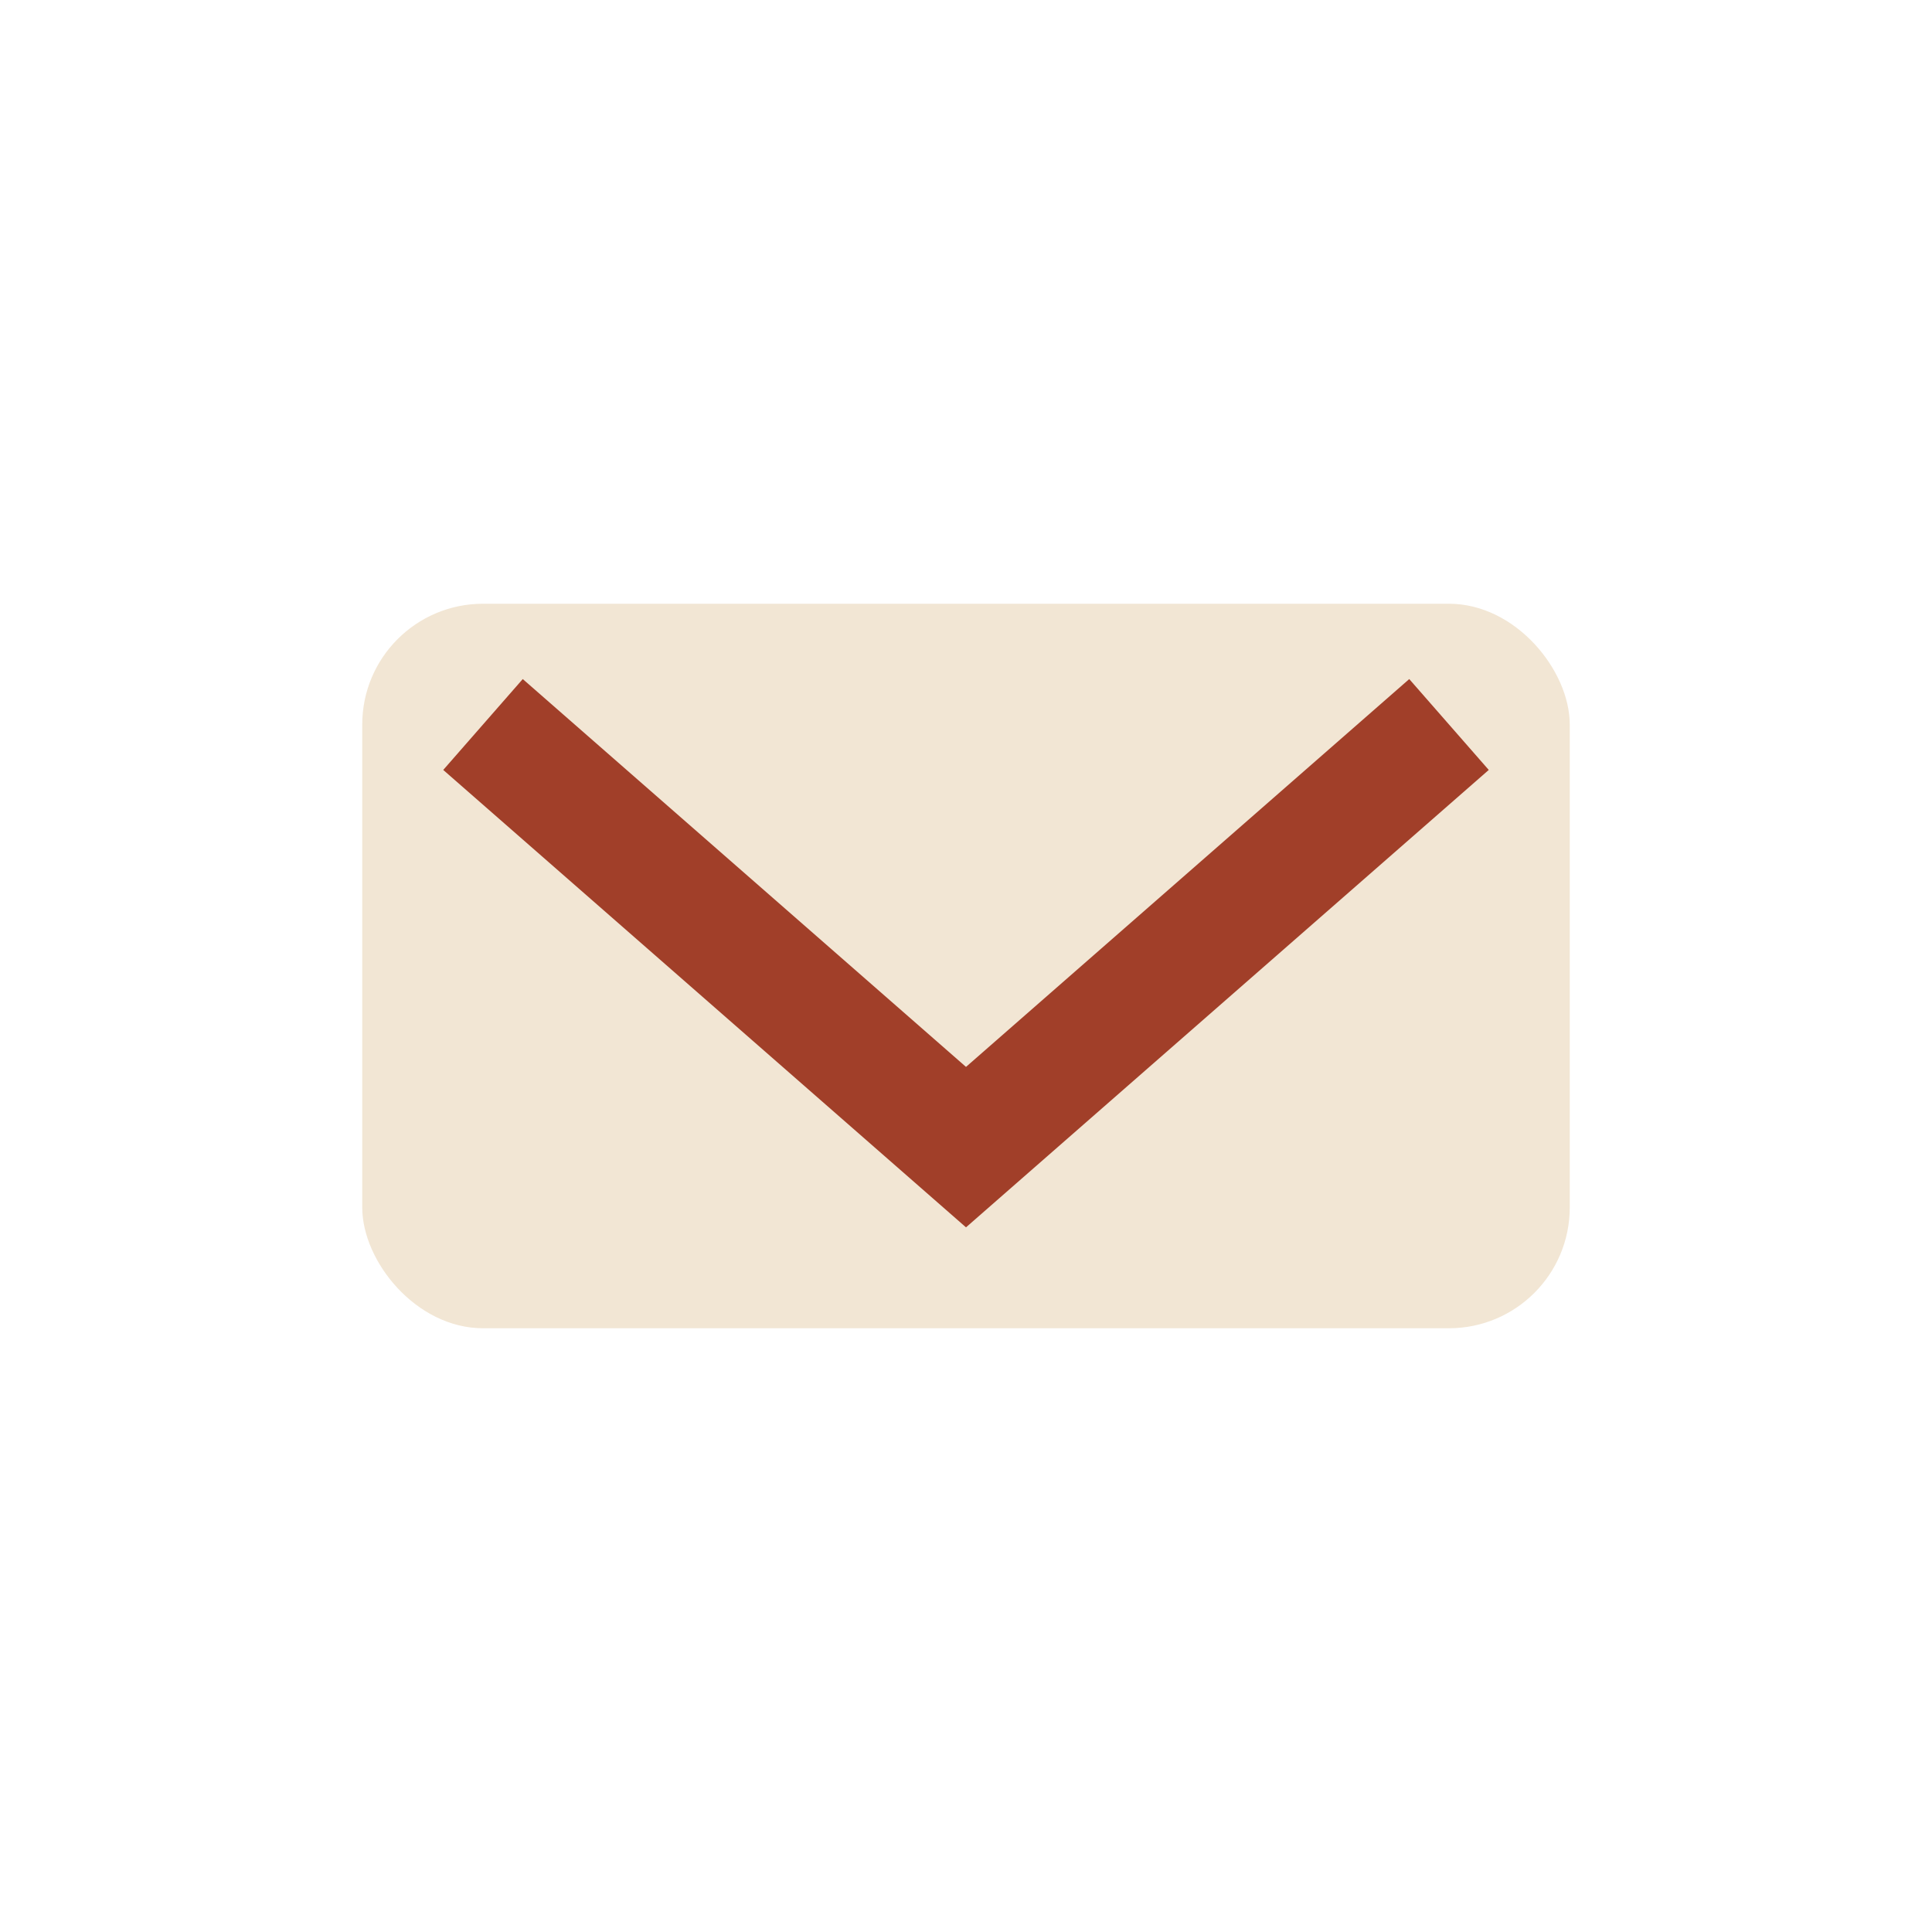
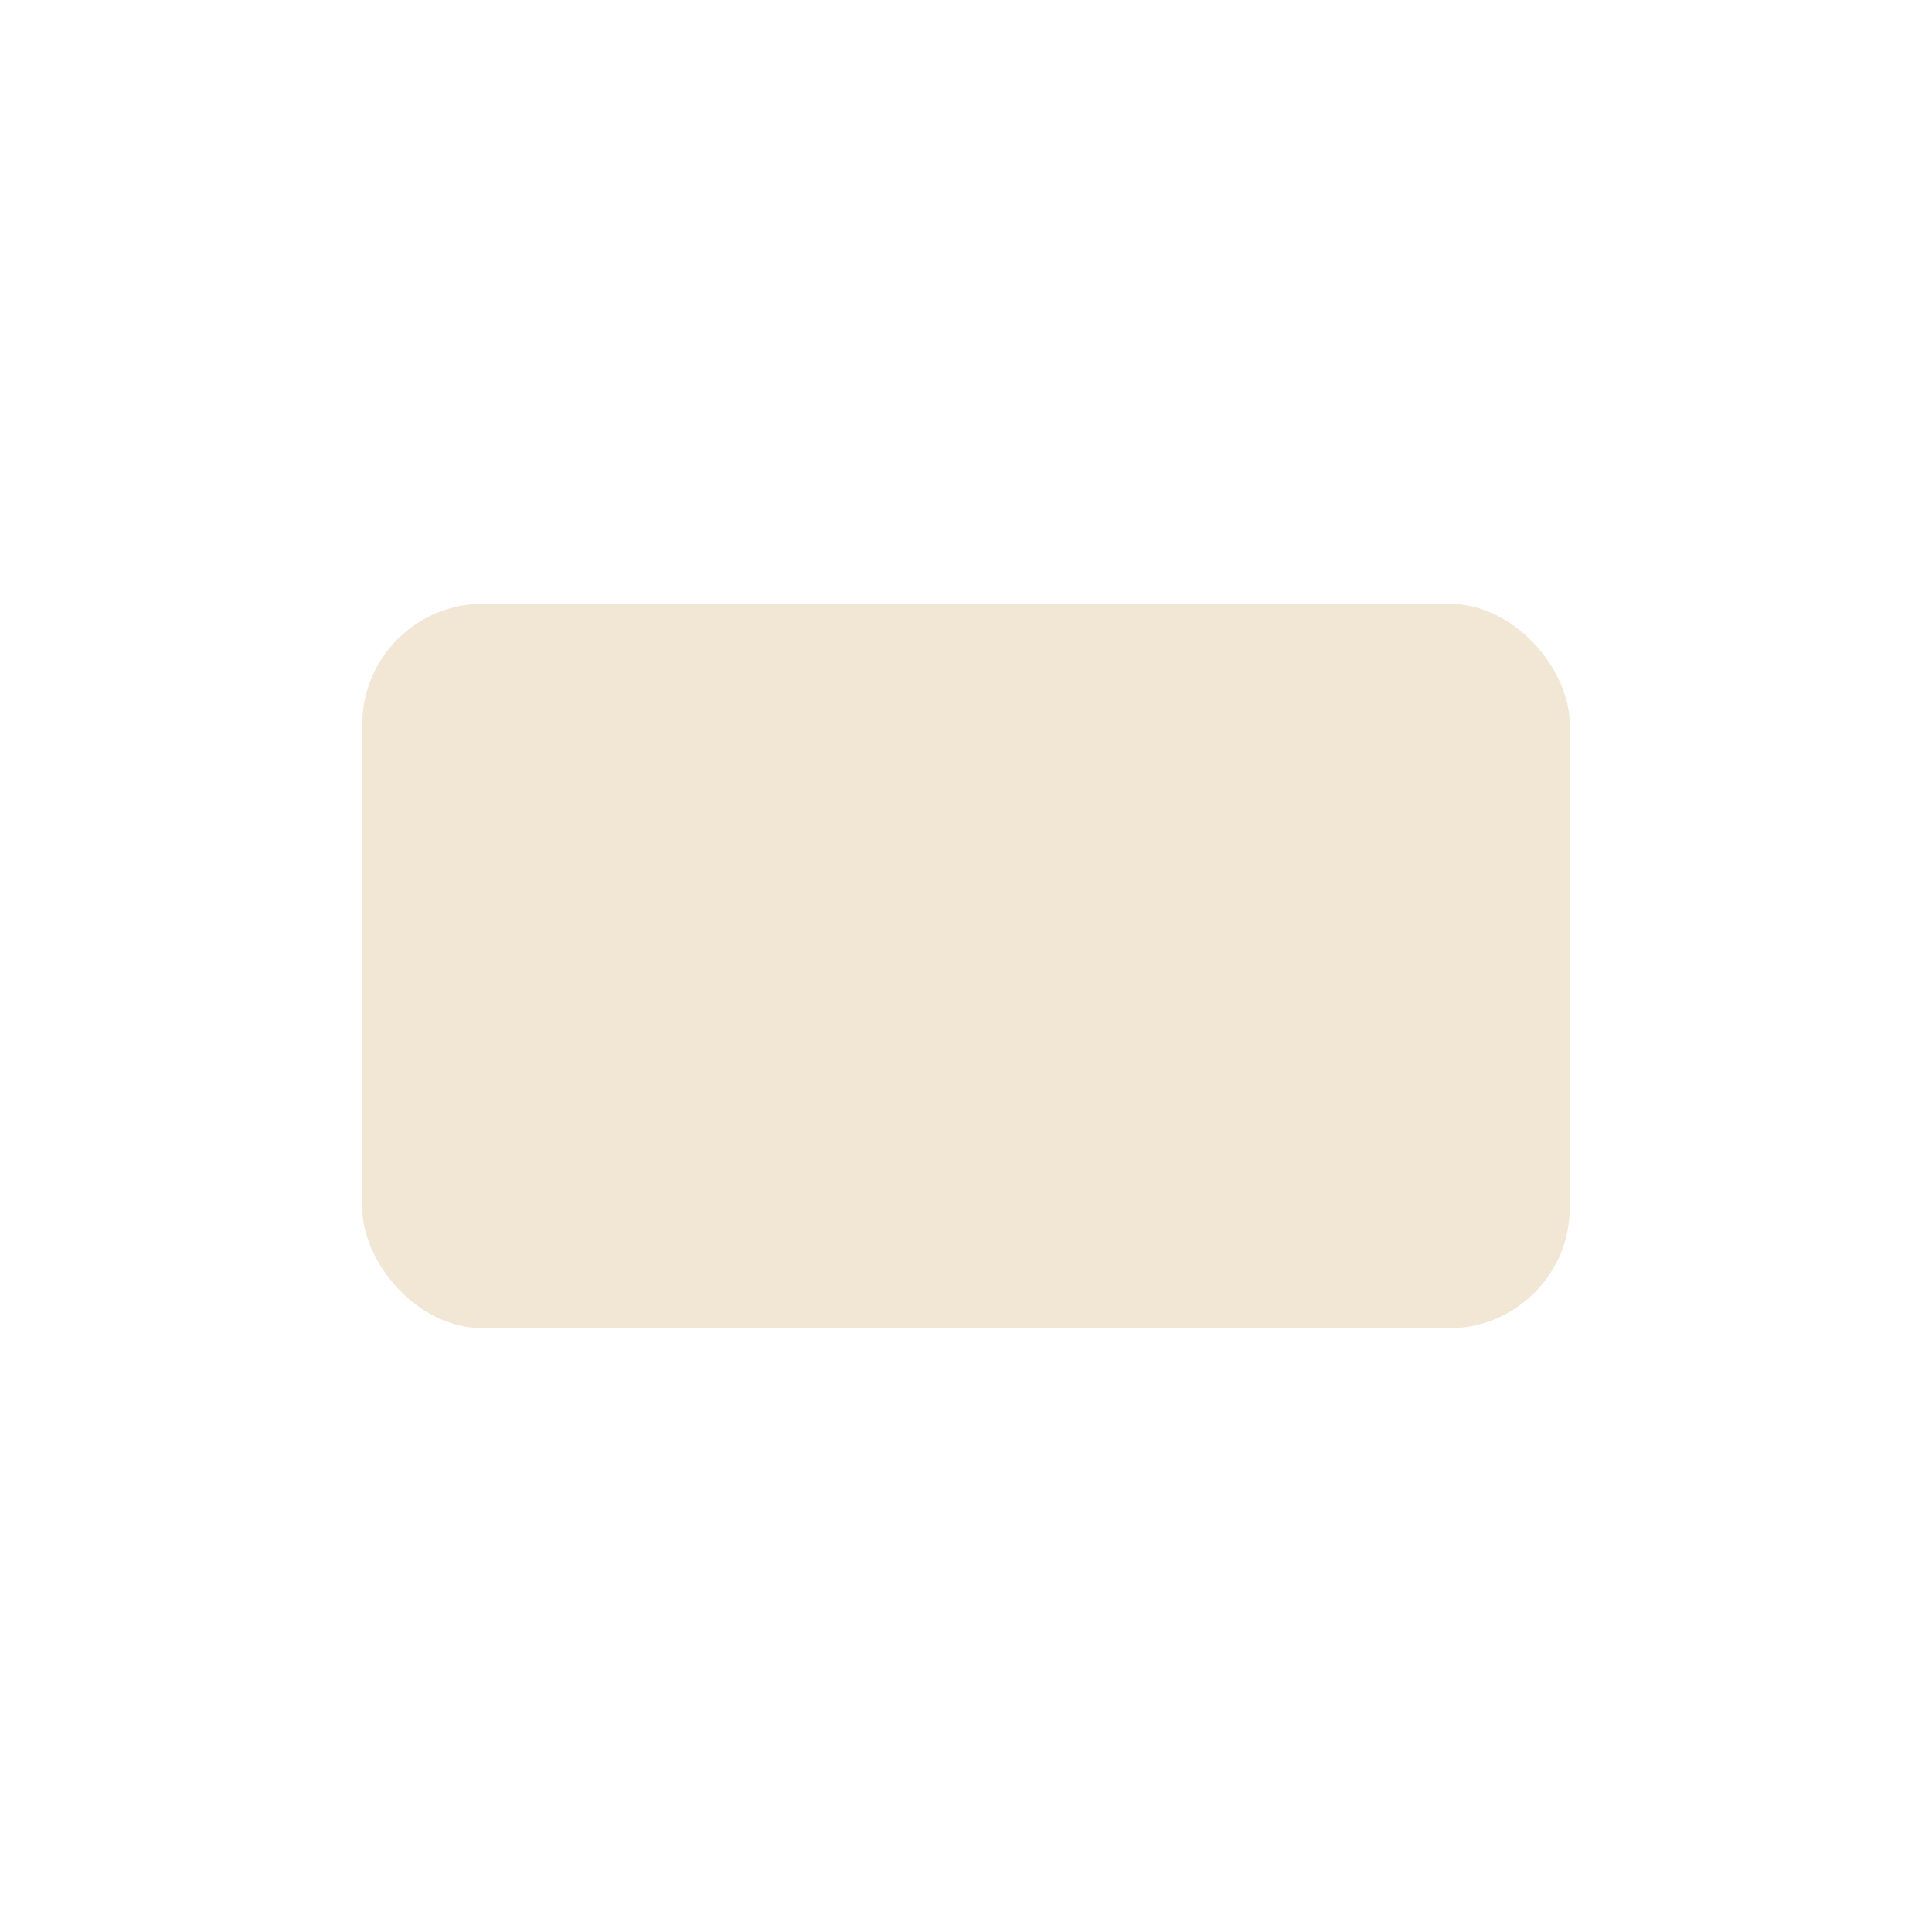
<svg xmlns="http://www.w3.org/2000/svg" width="32" height="32" viewBox="0 0 32 32">
  <rect x="6" y="10" width="20" height="12" rx="2" fill="#F2E6D4" />
-   <path d="M8 12l8 7 8-7" stroke="#A13F29" stroke-width="2" fill="none" />
</svg>